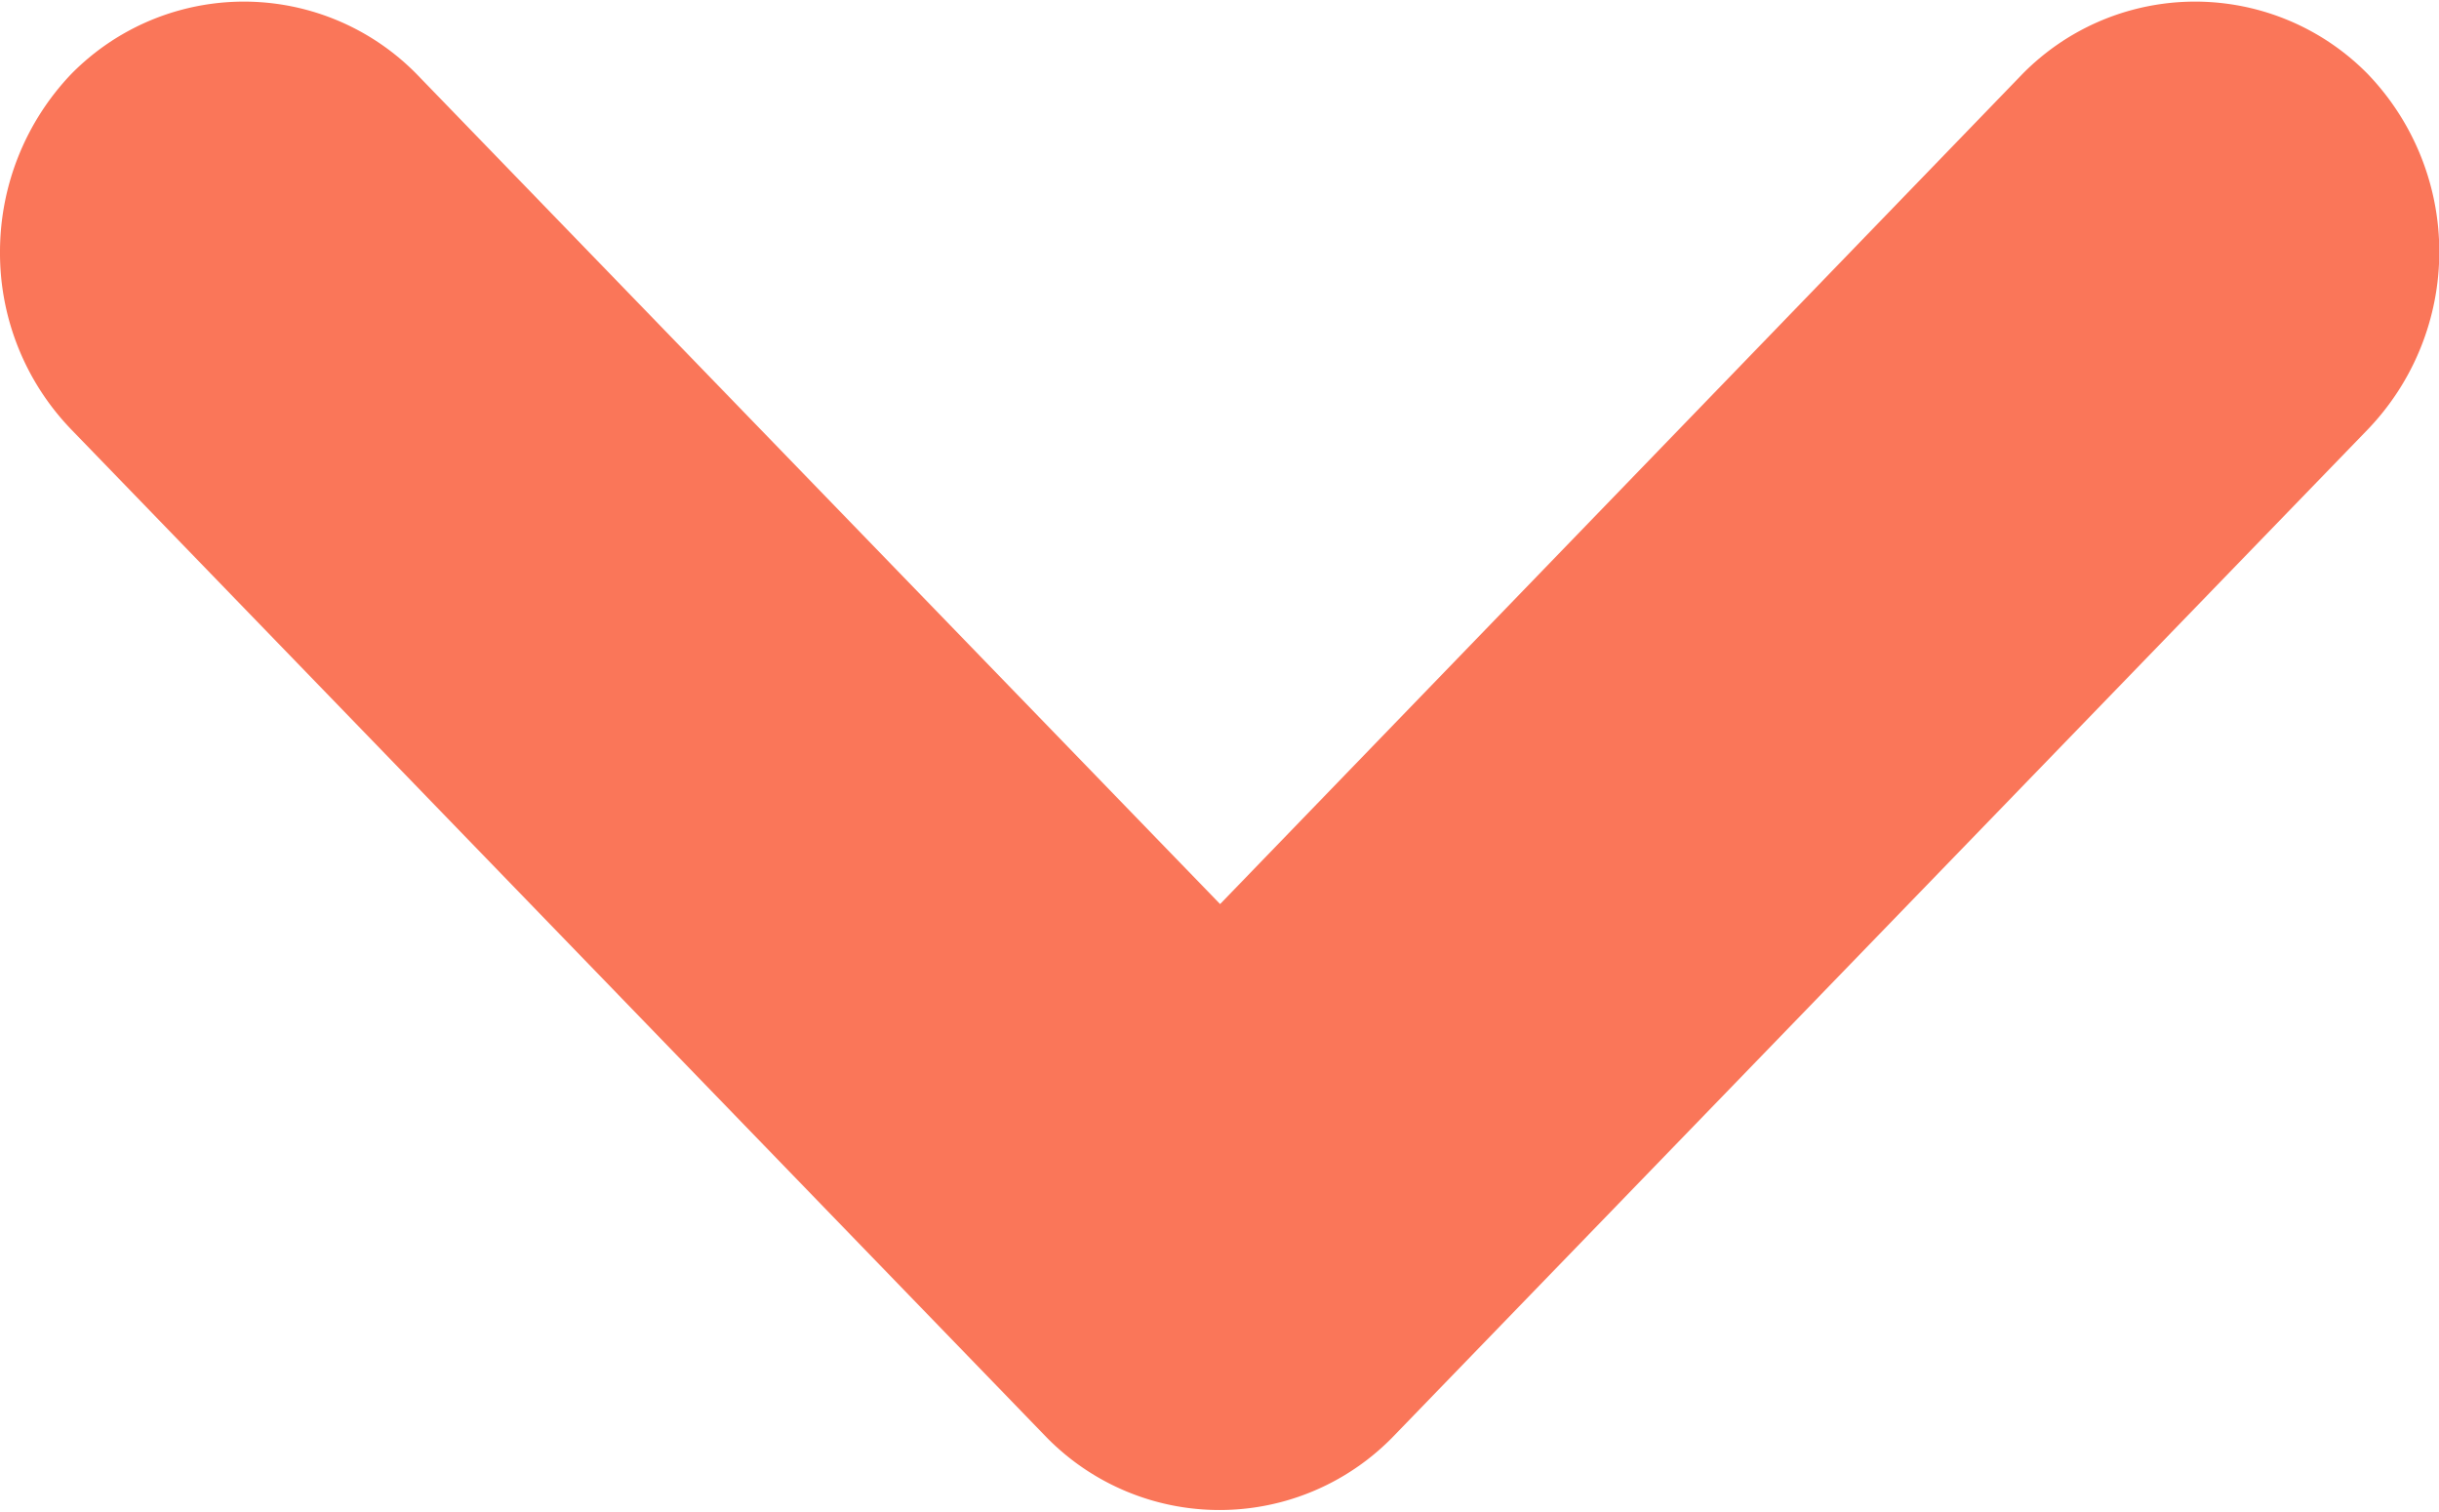
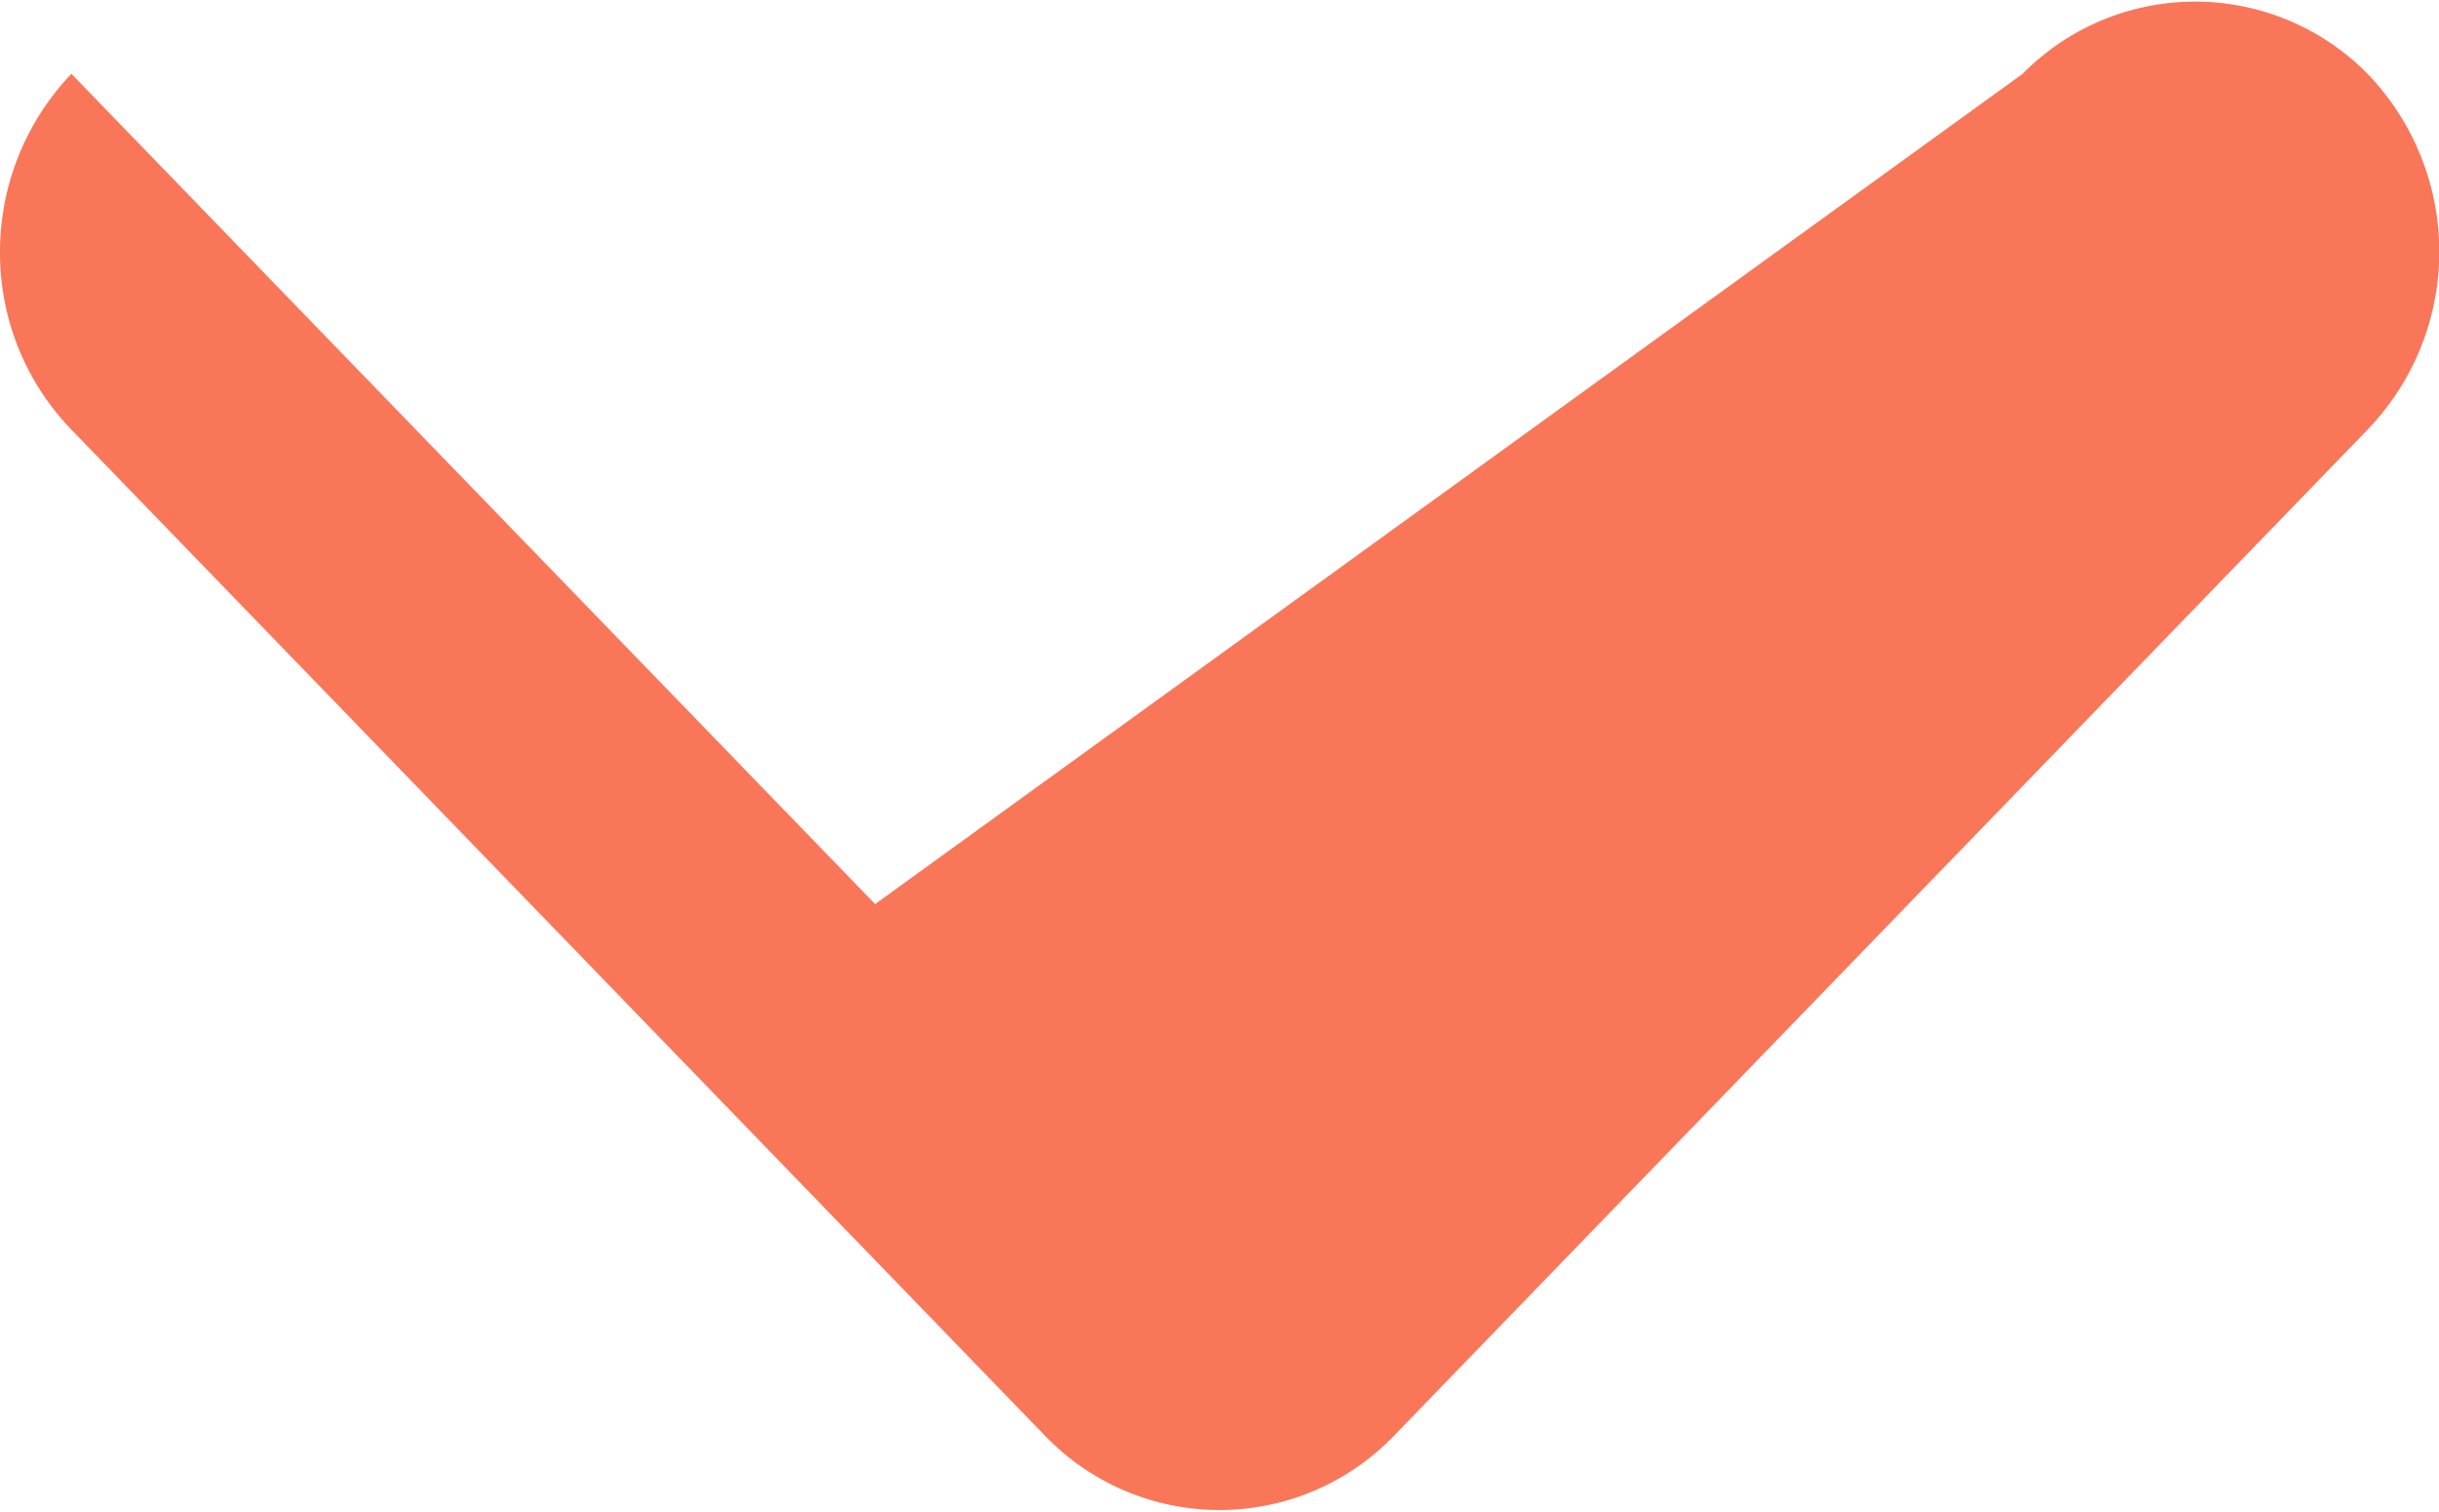
<svg xmlns="http://www.w3.org/2000/svg" viewBox="0 0 20.15 12.49">
  <defs>
    <style>.cls-1{fill:#fa7659;fill-rule:evenodd;}</style>
  </defs>
  <title>Asset 141</title>
  <g id="Layer_2" data-name="Layer 2">
    <g id="Layer_1-2" data-name="Layer 1">
-       <path class="cls-1" d="M0,2.08A2.13,2.13,0,0,1,.59.61a2,2,0,0,1,2.85,0l6.64,6.86L16.71.61a2,2,0,0,1,2.85,0,2.12,2.12,0,0,1,0,2.94L11.5,11.88a2,2,0,0,1-2.85,0L.59,3.55A2.1,2.1,0,0,1,0,2.08" />
+       <path class="cls-1" d="M0,2.08A2.13,2.13,0,0,1,.59.61l6.64,6.86L16.71.61a2,2,0,0,1,2.85,0,2.12,2.12,0,0,1,0,2.94L11.5,11.88a2,2,0,0,1-2.85,0L.59,3.55A2.1,2.1,0,0,1,0,2.08" />
    </g>
  </g>
</svg>